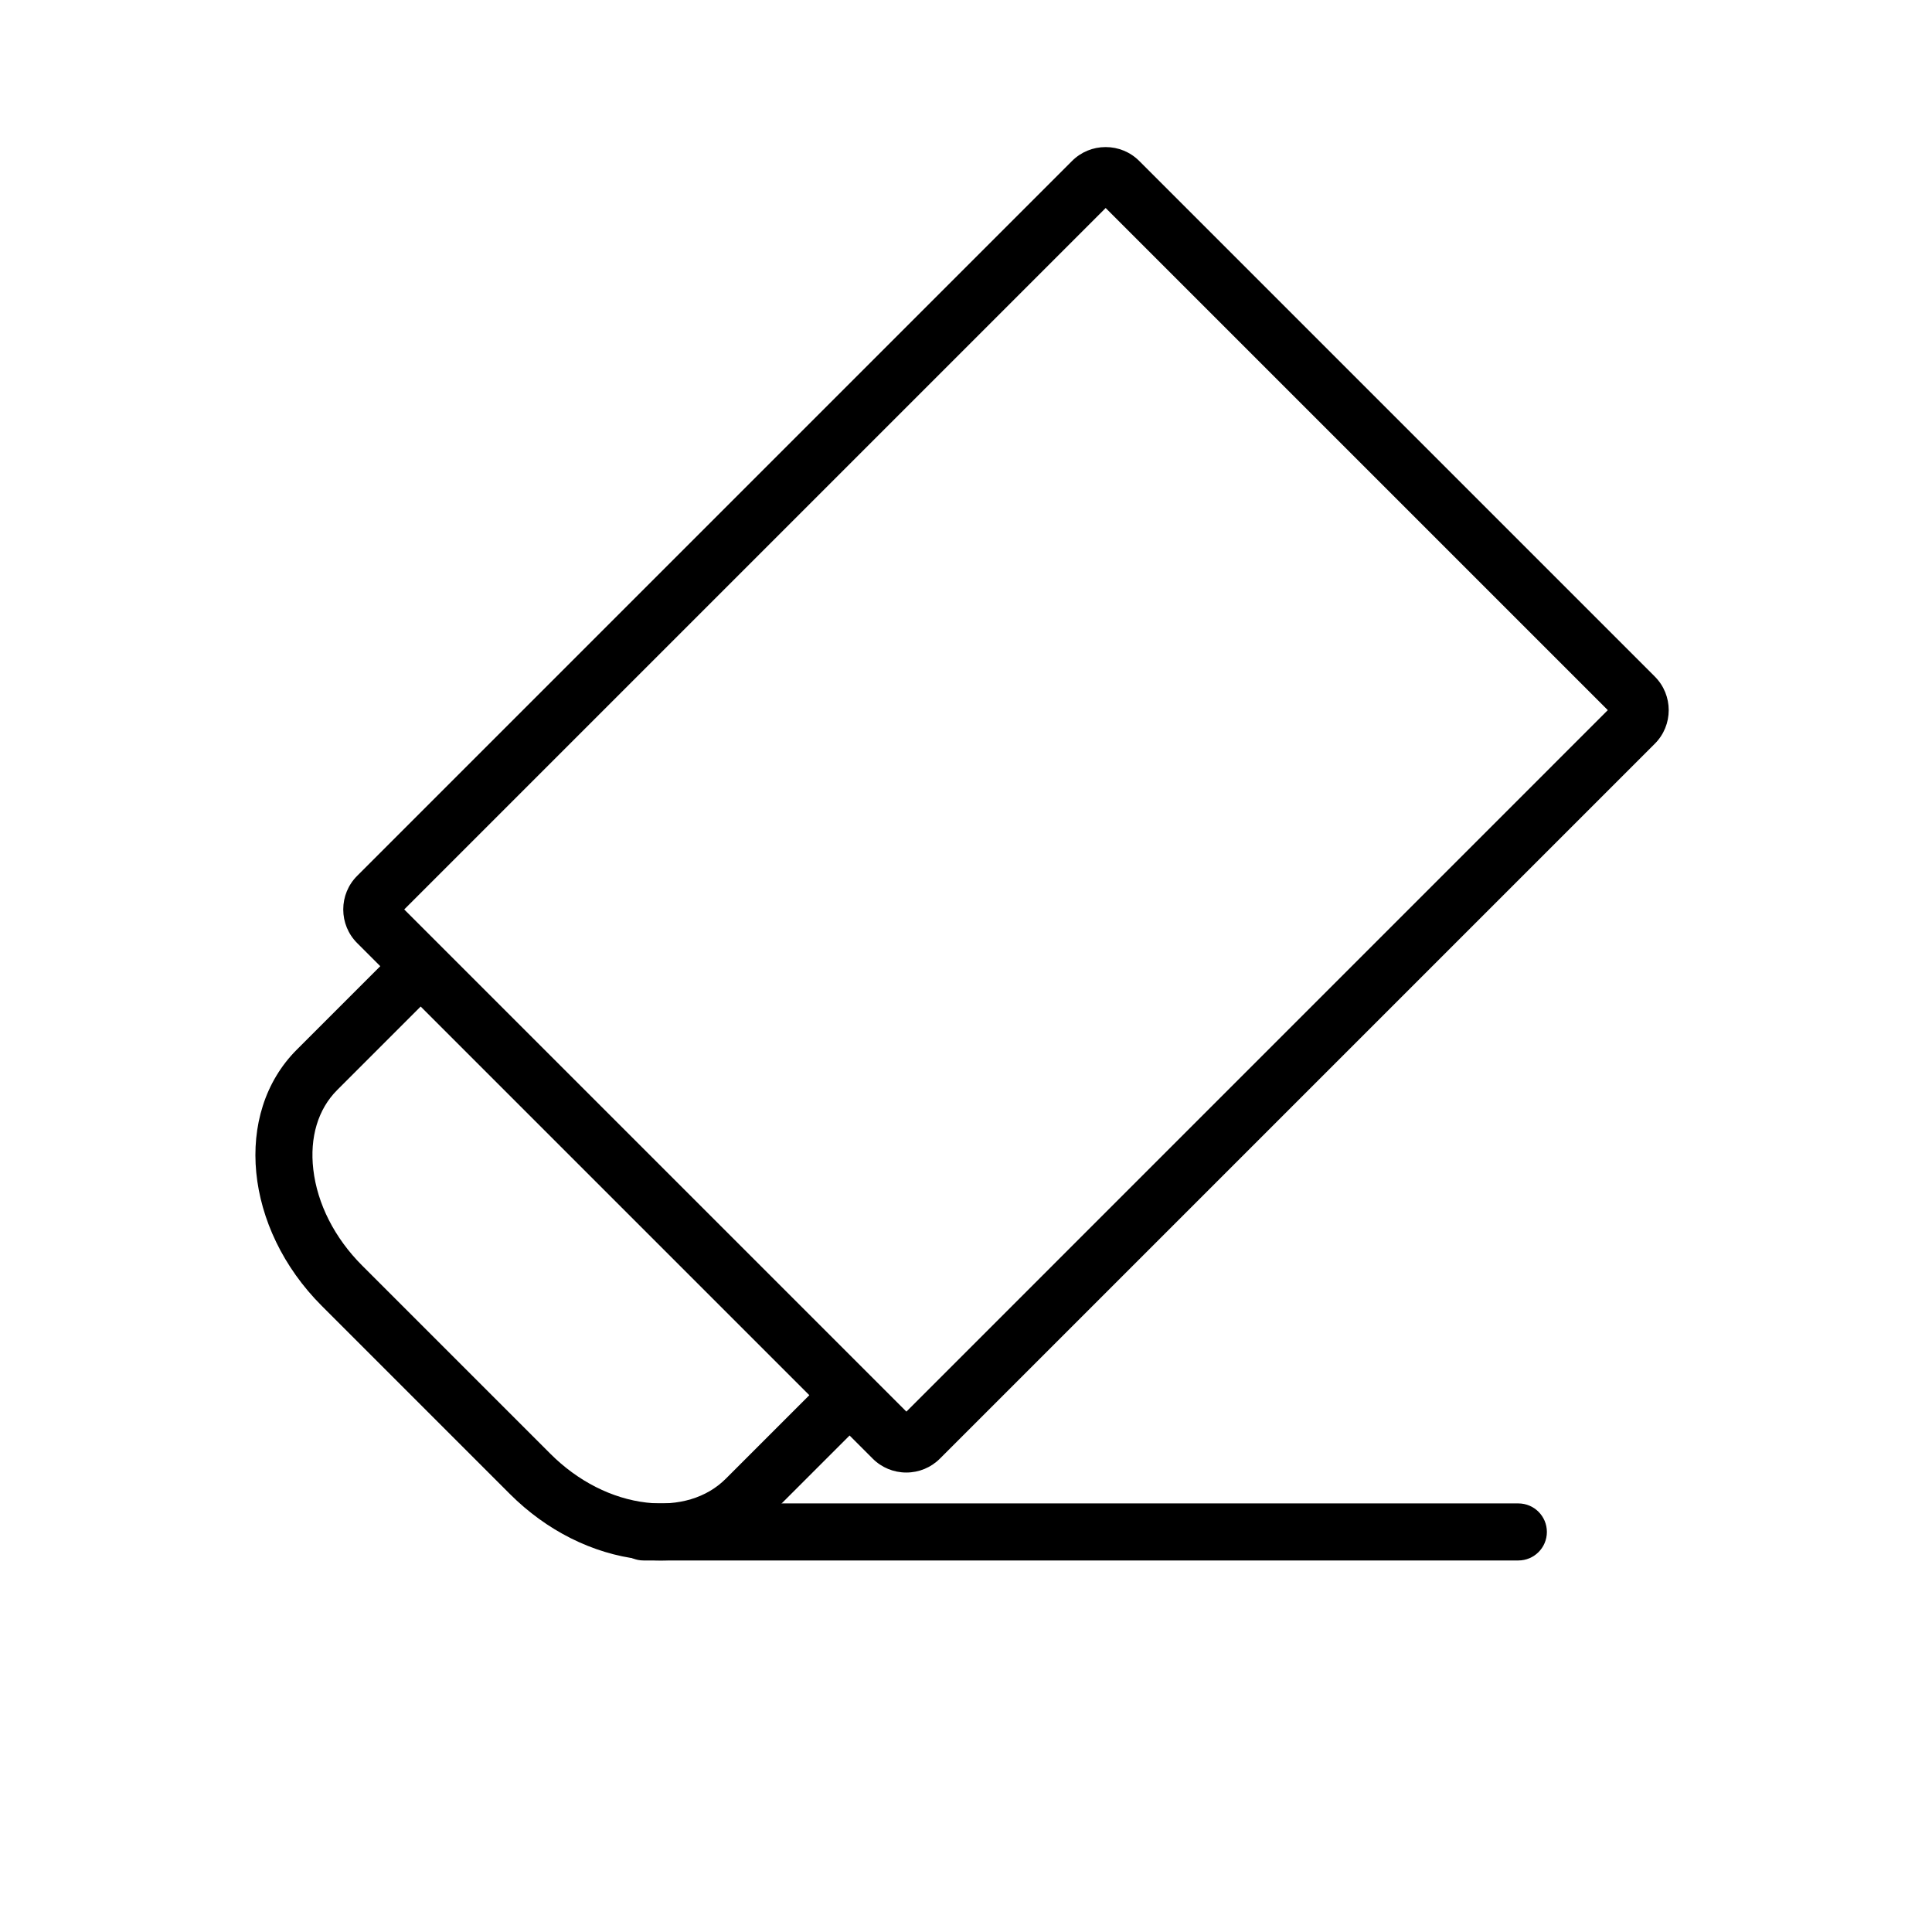
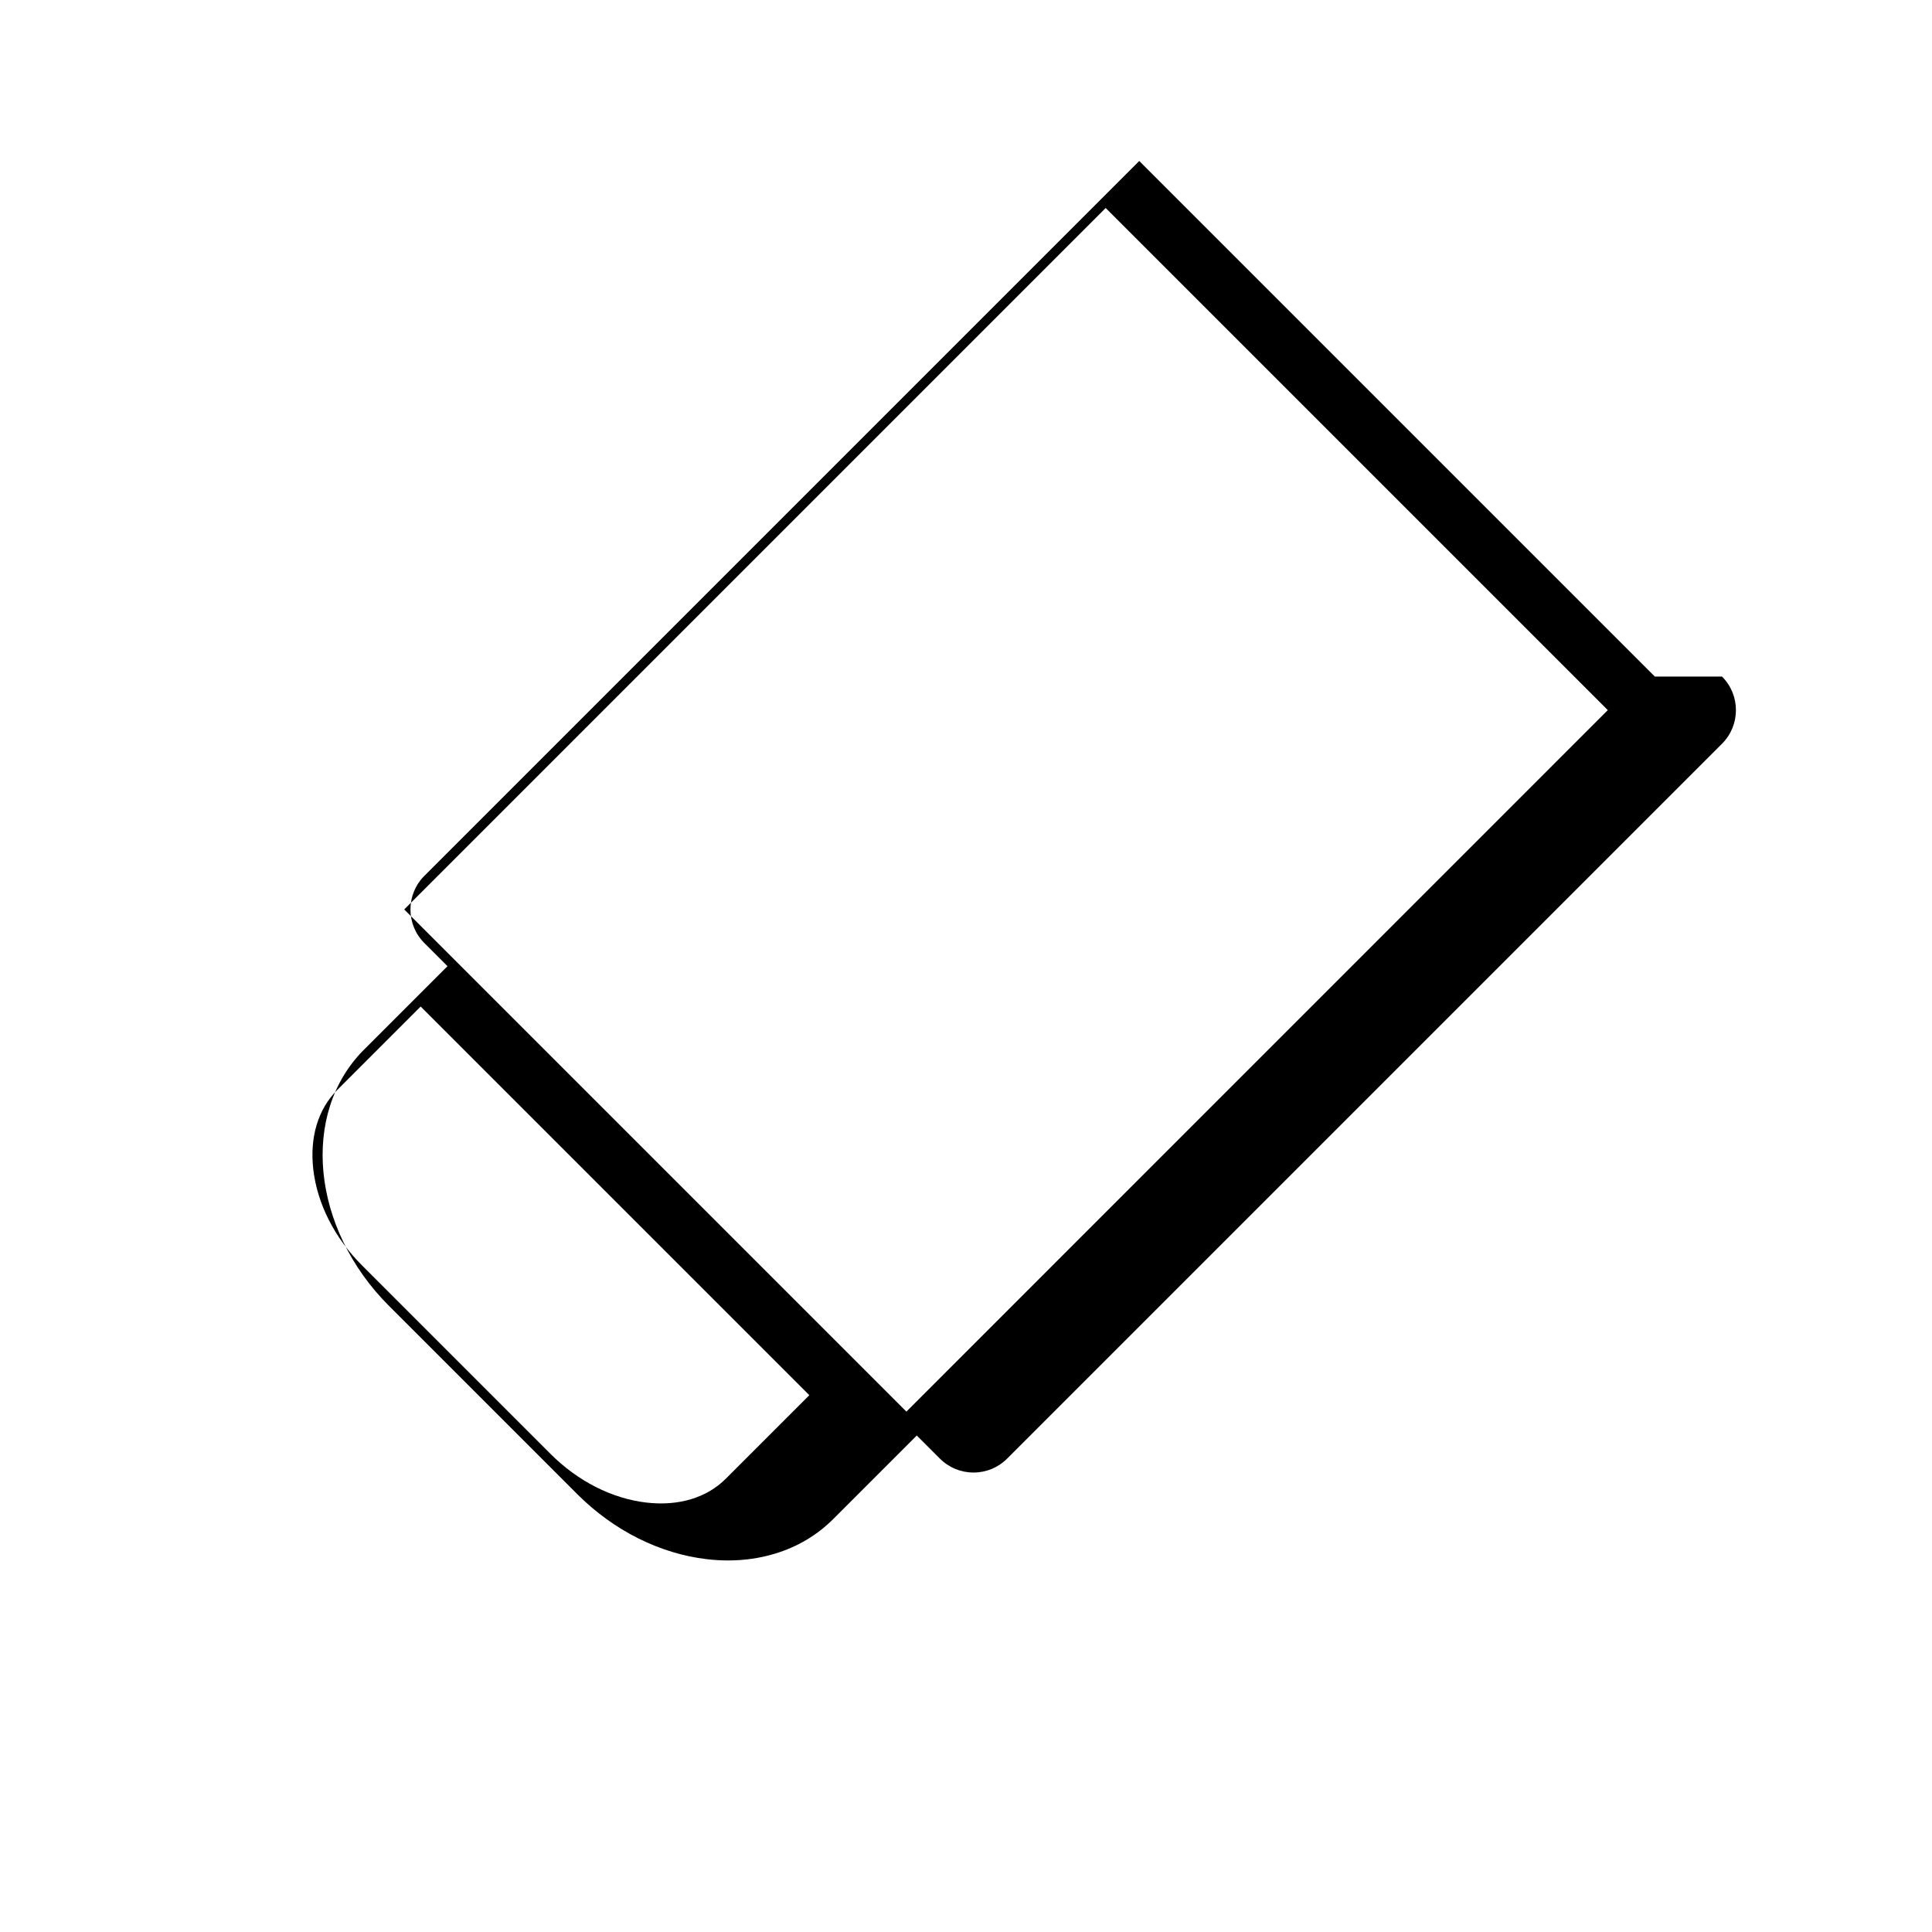
<svg xmlns="http://www.w3.org/2000/svg" fill="#000000" width="800px" height="800px" version="1.1" viewBox="144 144 512 512">
  <g>
-     <path d="m582.55 323.3-136.64-136.64c-2.375-2.375-5.539-3.684-8.906-3.684-3.367 0-6.531 1.309-8.906 3.684l-189.45 189.45c-2.375 2.375-3.684 5.539-3.684 8.906 0 3.367 1.309 6.531 3.684 8.906l6.129 6.129-22.141 22.137c-16.887 16.887-13.914 47.336 6.625 67.875l49.875 49.875c9.688 9.688 21.914 15.82 34.434 17.27 1.887 0.219 3.746 0.328 5.582 0.328 4.289 0 8.434-0.598 12.363-1.785 5.992-1.809 11.203-4.902 15.492-9.191l22.137-22.137 6.129 6.129c2.375 2.375 5.539 3.684 8.906 3.684 3.367 0 6.531-1.309 8.906-3.684l189.45-189.45c4.922-4.898 4.922-12.891 0.012-17.801zm-246.21 212.58c-5.059 5.059-12.52 7.305-21.012 6.32-9.148-1.059-18.199-5.656-25.484-12.945l-49.875-49.875c-7.289-7.289-11.887-16.34-12.945-25.484-0.984-8.492 1.262-15.957 6.32-21.016l22.137-22.137 103 103zm47.863-17.789-133.08-133.08 185.89-185.89 133.07 133.07z" />
-     <path d="m546.38 557.54h-231.84c-4.172 0-7.559-3.383-7.559-7.559 0-4.172 3.383-7.559 7.559-7.559h231.84c4.172 0 7.559 3.383 7.559 7.559s-3.387 7.559-7.559 7.559z" />
+     <path d="m582.55 323.3-136.64-136.64l-189.45 189.45c-2.375 2.375-3.684 5.539-3.684 8.906 0 3.367 1.309 6.531 3.684 8.906l6.129 6.129-22.141 22.137c-16.887 16.887-13.914 47.336 6.625 67.875l49.875 49.875c9.688 9.688 21.914 15.82 34.434 17.27 1.887 0.219 3.746 0.328 5.582 0.328 4.289 0 8.434-0.598 12.363-1.785 5.992-1.809 11.203-4.902 15.492-9.191l22.137-22.137 6.129 6.129c2.375 2.375 5.539 3.684 8.906 3.684 3.367 0 6.531-1.309 8.906-3.684l189.45-189.45c4.922-4.898 4.922-12.891 0.012-17.801zm-246.21 212.58c-5.059 5.059-12.52 7.305-21.012 6.32-9.148-1.059-18.199-5.656-25.484-12.945l-49.875-49.875c-7.289-7.289-11.887-16.34-12.945-25.484-0.984-8.492 1.262-15.957 6.32-21.016l22.137-22.137 103 103zm47.863-17.789-133.08-133.08 185.89-185.89 133.07 133.07z" />
  </g>
</svg>